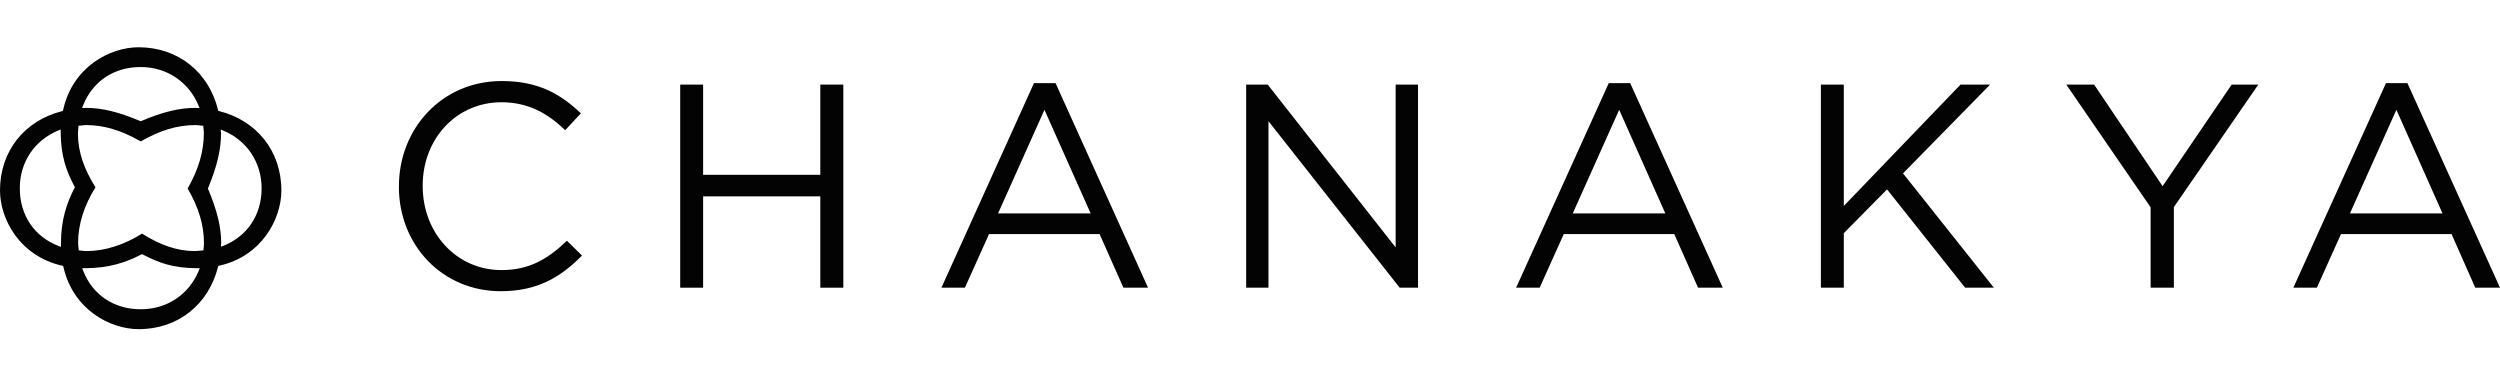
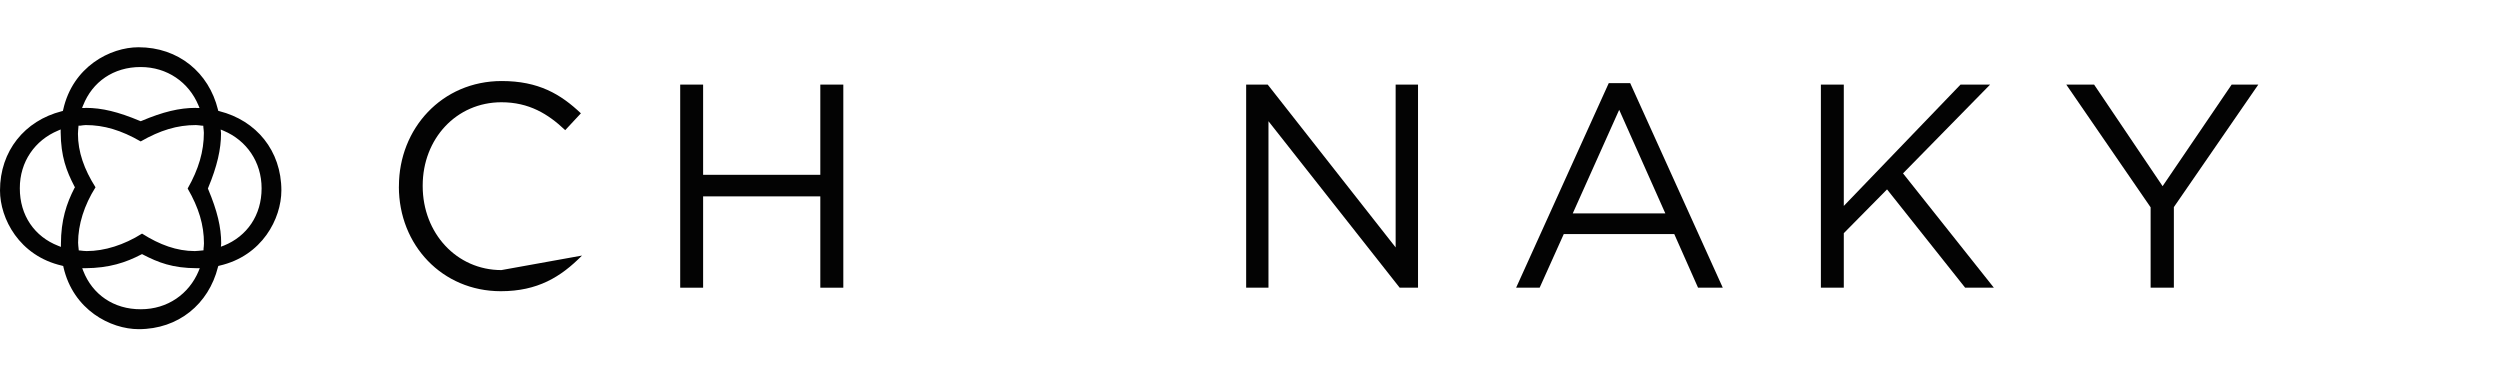
<svg xmlns="http://www.w3.org/2000/svg" width="263" height="40" viewBox="0 0 245 28" fill="none">
-   <path d="M39.095 13.67V13.608C39.095 7.978 43.301 3.31 49.167 3.31C52.779 3.31 54.939 4.593 56.928 6.474L55.391 8.124C53.713 6.531 51.841 5.39 49.139 5.39C44.725 5.39 41.424 8.968 41.424 13.552V13.608C41.424 18.215 44.749 21.837 49.139 21.837C51.859 21.837 53.651 20.78 55.561 18.96L57.037 20.413C54.957 22.516 52.685 23.907 49.077 23.907C43.334 23.907 39.09 19.385 39.09 13.67H39.095Z" fill="#030303" />
+   <path d="M39.095 13.67V13.608C39.095 7.978 43.301 3.31 49.167 3.31C52.779 3.31 54.939 4.593 56.928 6.474L55.391 8.124C53.713 6.531 51.841 5.39 49.139 5.39C44.725 5.39 41.424 8.968 41.424 13.552V13.608C41.424 18.215 44.749 21.837 49.139 21.837L57.037 20.413C54.957 22.516 52.685 23.907 49.077 23.907C43.334 23.907 39.09 19.385 39.09 13.67H39.095Z" fill="#030303" />
  <path d="M66.66 3.659H68.905V12.5H80.391V3.659H82.645V23.563H80.391V14.613H68.905V23.563H66.66V3.659Z" fill="#030303" />
-   <path d="M101.333 3.518H103.445L112.508 23.563H110.094L107.76 18.31H96.924L94.562 23.563H92.26L101.328 3.518H101.333ZM106.883 16.282L102.356 6.13L97.81 16.282H106.878H106.883Z" fill="#030303" />
  <path d="M122.127 3.659H124.235L136.773 19.616V3.659H138.966V23.563H137.169L124.31 7.248V23.563H122.123V3.659H122.127Z" fill="#030303" />
  <path d="M157.657 3.518H159.76L168.832 23.563H166.409L164.079 18.31H153.248L150.886 23.563H148.58L157.657 3.518ZM163.202 16.282L158.68 6.13L154.13 16.282H163.202Z" fill="#030303" />
  <path d="M178.447 3.659H180.692V15.551L192.131 3.659H195.031L186.496 12.359L195.399 23.563H192.584L184.931 13.929L180.692 18.22V23.563H178.447V3.659Z" fill="#030303" />
  <path d="M210.766 15.693L202.495 3.659H205.221L211.935 13.613L218.702 3.659H221.314L213.039 15.664V23.563H210.761V15.693H210.766Z" fill="#030303" />
-   <path d="M233.825 3.518H235.928L245 23.563H242.576L240.252 18.31H229.416L227.053 23.563H224.748L233.825 3.518ZM239.365 16.282L234.848 6.13L230.293 16.282H239.365Z" fill="#030303" />
  <path d="M21.497 6.257L21.389 6.234L21.36 6.111C20.46 2.466 17.48 0 13.575 0C10.808 0 7.13 1.891 6.191 6.125L6.158 6.243L6.045 6.271C2.424 7.196 0 10.152 0 14.033C0 16.787 1.877 20.441 6.073 21.403L6.196 21.436L6.22 21.554C7.177 25.741 10.831 27.627 13.594 27.627C17.48 27.627 20.446 25.175 21.36 21.544L21.393 21.436L21.507 21.403C25.703 20.446 27.571 16.791 27.575 14.033C27.575 10.138 25.123 7.177 21.497 6.262V6.257ZM8.148 5.691C9.053 3.386 11.128 1.933 13.783 1.938C16.39 1.938 18.508 3.437 19.446 5.691L19.555 5.951H19.262C19.191 5.951 19.163 5.941 19.163 5.941C17.593 5.941 15.98 6.323 13.863 7.219L13.788 7.247L13.712 7.219C11.59 6.328 9.992 5.941 8.412 5.941C8.412 5.941 8.389 5.951 8.323 5.951H8.044L8.143 5.691H8.148ZM7.29 13.811C6.526 15.301 5.974 16.919 5.97 19.291V19.564L5.706 19.46C3.395 18.564 1.933 16.485 1.943 13.816C1.933 11.213 3.437 9.101 5.687 8.167L5.946 8.054V8.337C5.97 10.713 6.507 12.114 7.29 13.627L7.346 13.722L7.29 13.811ZM19.47 21.922C18.527 24.18 16.419 25.675 13.811 25.675H13.802C11.142 25.689 9.058 24.227 8.158 21.917L8.059 21.653H8.346C10.713 21.639 12.331 21.092 13.83 20.314L13.92 20.271L14 20.314C15.514 21.096 16.895 21.643 19.286 21.653H19.578L19.47 21.917V21.922ZM19.951 19.743L19.941 19.903L19.781 19.918C19.564 19.927 19.352 19.974 19.092 19.974C17.334 19.974 15.65 19.361 13.92 18.262C12.156 19.371 10.251 19.974 8.488 19.974C8.252 19.974 8.063 19.941 7.884 19.922L7.719 19.908L7.705 19.753C7.691 19.564 7.653 19.375 7.653 19.144C7.653 17.376 8.252 15.476 9.36 13.722C8.252 11.977 7.639 10.256 7.639 8.483C7.639 8.247 7.672 8.044 7.681 7.851L7.695 7.686H7.865C8.021 7.672 8.186 7.625 8.393 7.625C10.204 7.625 11.883 8.134 13.788 9.228C15.697 8.134 17.367 7.625 19.196 7.625C19.413 7.625 19.592 7.672 19.757 7.681L19.922 7.691L19.932 7.86C19.941 8.011 19.979 8.181 19.979 8.384C19.979 10.19 19.474 11.939 18.39 13.844C19.484 15.735 19.988 17.409 19.988 19.224C19.988 19.427 19.96 19.583 19.946 19.738L19.951 19.743ZM21.936 19.437L21.648 19.545L21.676 19.243V19.21C21.676 17.635 21.294 16.037 20.403 13.915L20.375 13.839L20.403 13.769C21.28 11.666 21.662 9.987 21.662 8.431L21.629 8.063L21.922 8.186C24.161 9.129 25.637 11.237 25.637 13.825C25.637 16.461 24.209 18.522 21.931 19.441L21.936 19.437Z" fill="#030303" />
</svg>